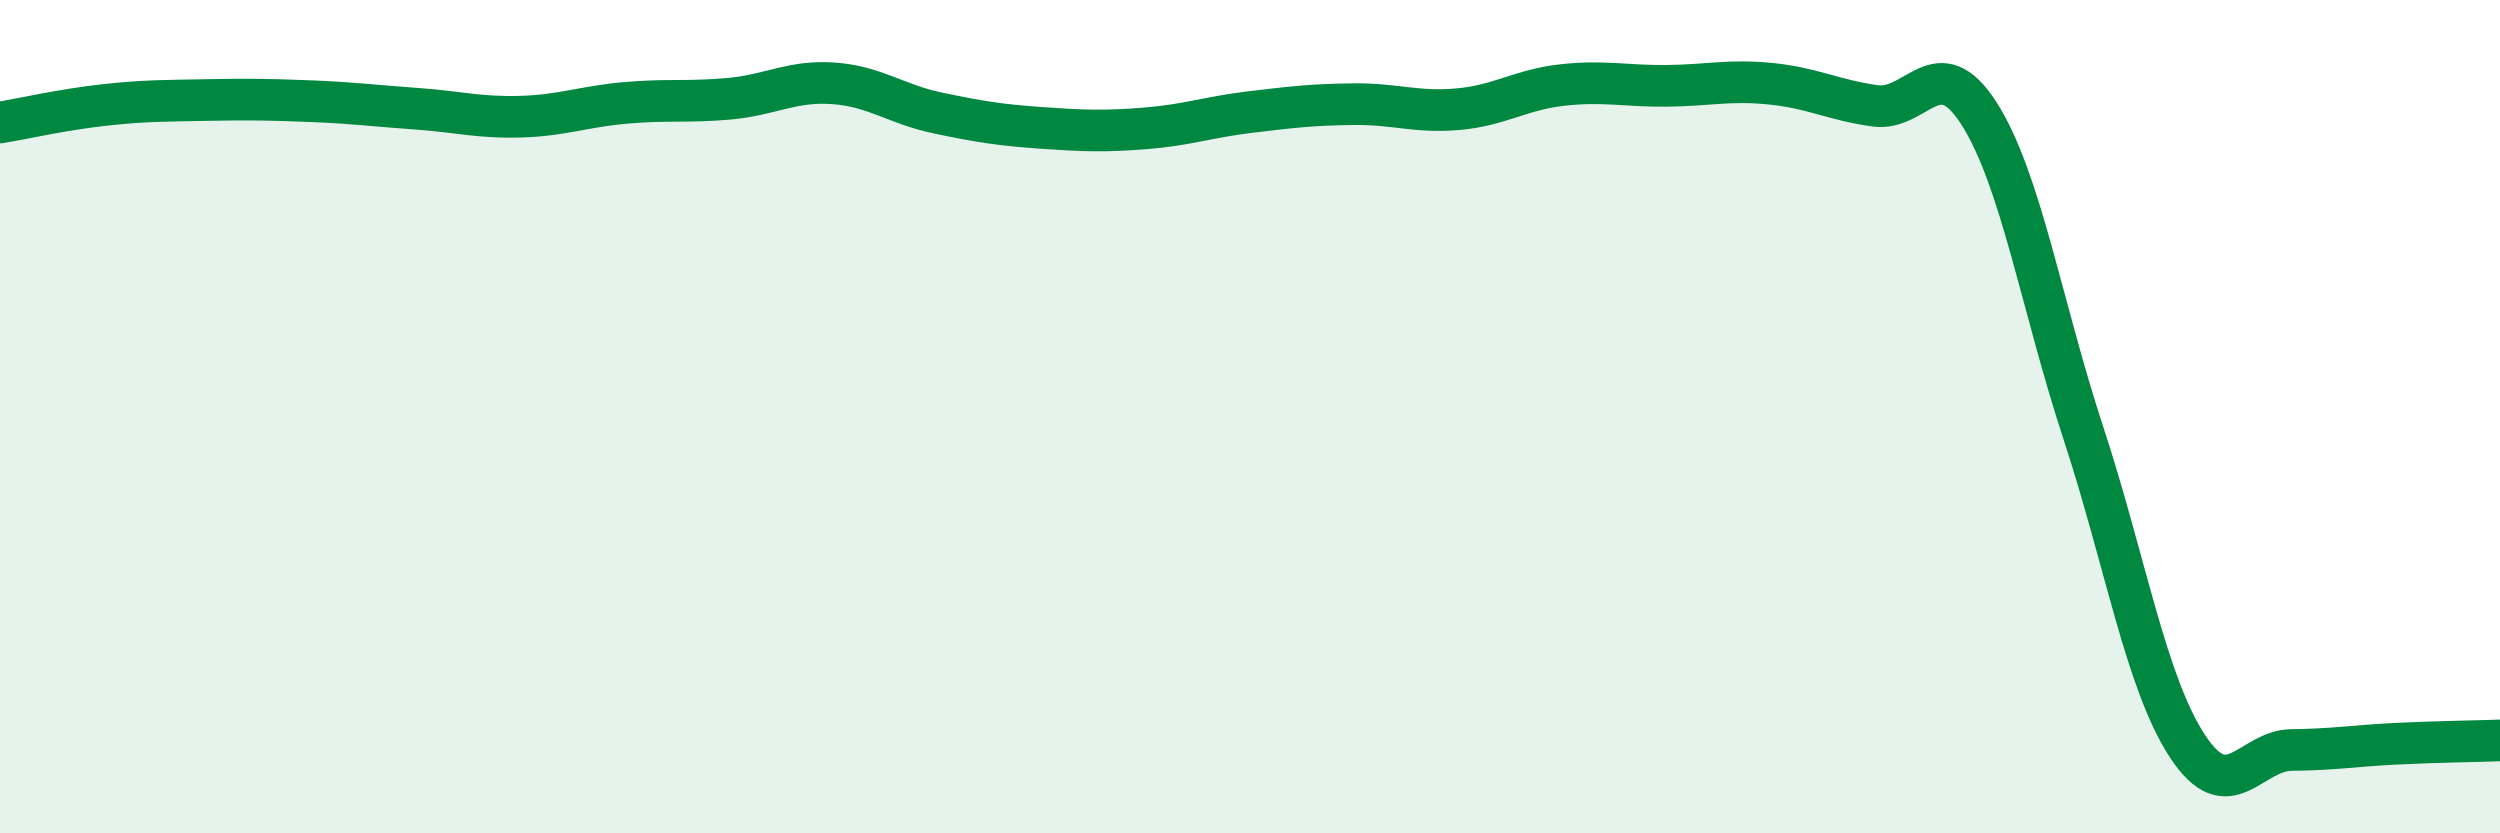
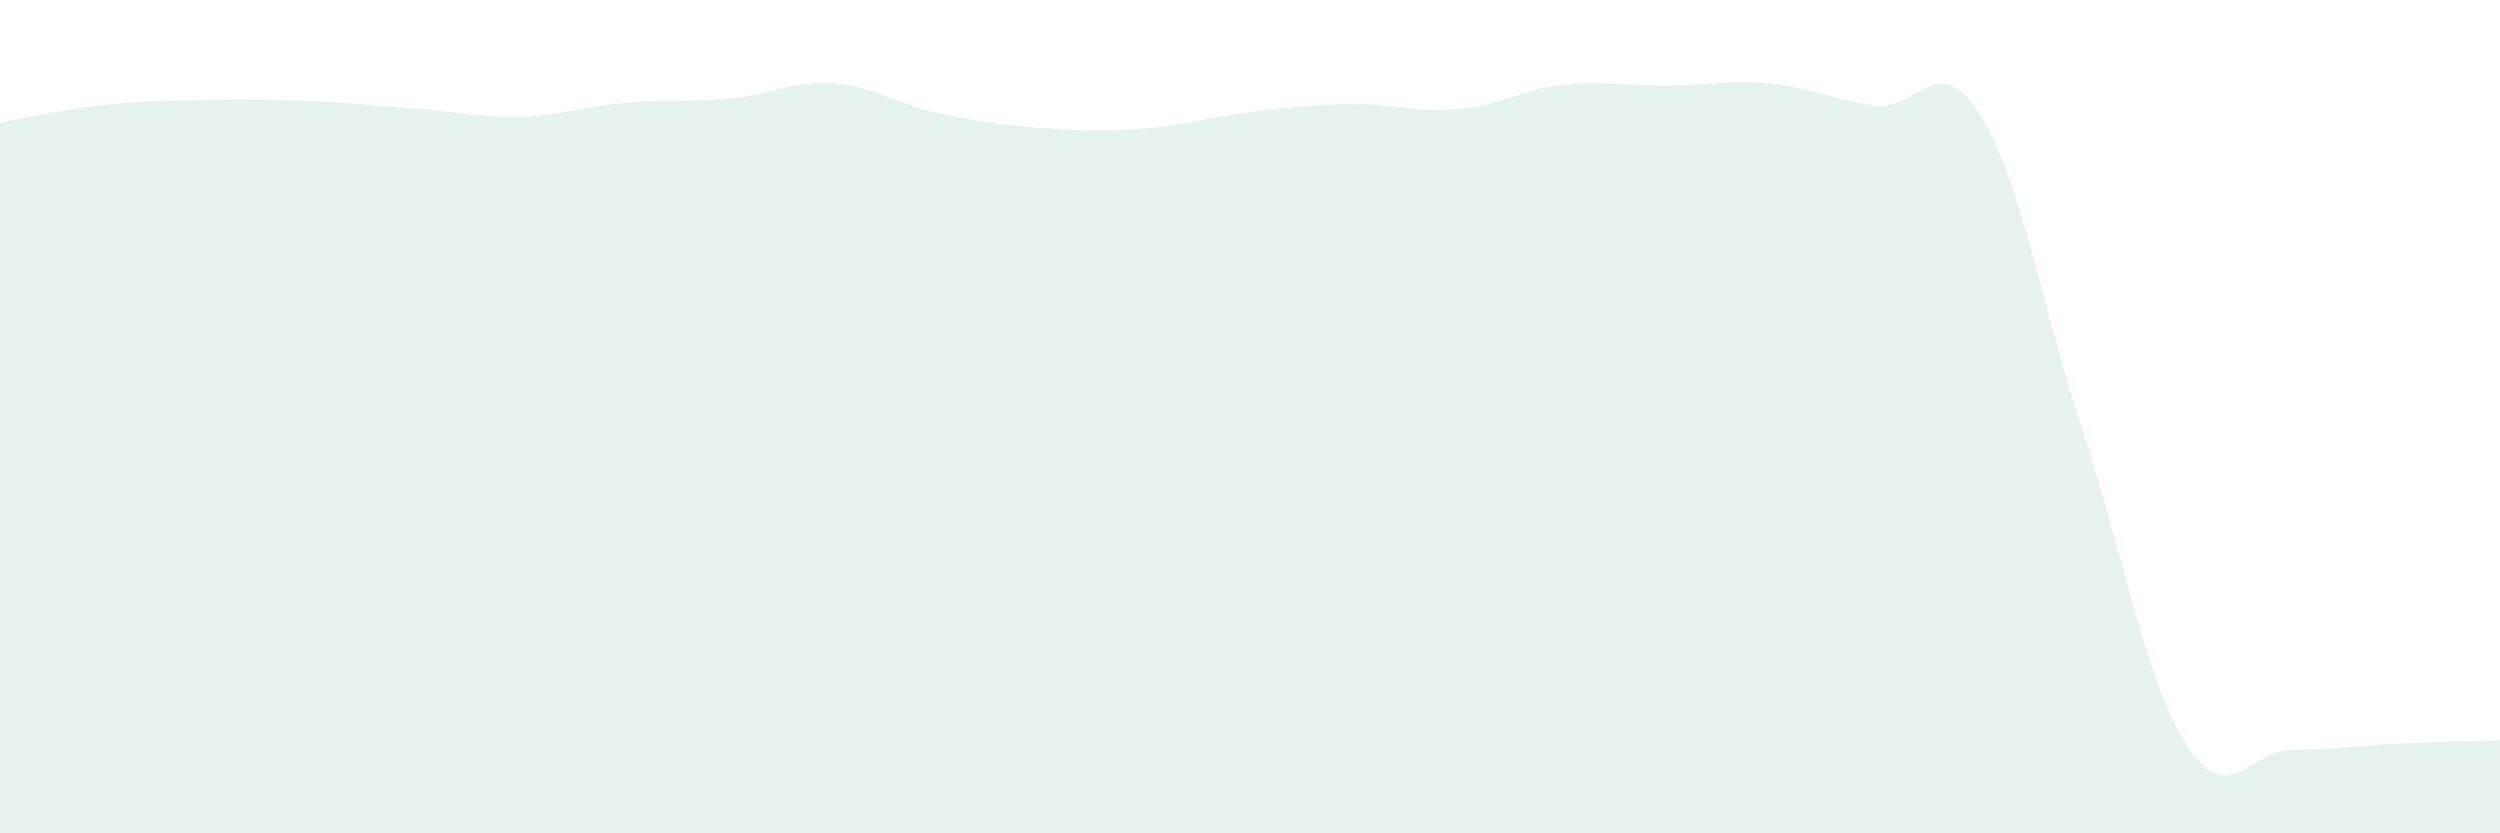
<svg xmlns="http://www.w3.org/2000/svg" width="60" height="20" viewBox="0 0 60 20">
  <path d="M 0,2.94 C 0.5,2.86 1.5,2.63 2.5,2.52 C 3.5,2.41 4,2.42 5,2.4 C 6,2.38 6.5,2.39 7.5,2.43 C 8.5,2.47 9,2.54 10,2.61 C 11,2.68 11.5,2.83 12.5,2.8 C 13.5,2.77 14,2.56 15,2.47 C 16,2.38 16.5,2.46 17.5,2.37 C 18.5,2.28 19,1.93 20,2 C 21,2.07 21.5,2.5 22.5,2.71 C 23.5,2.92 24,3 25,3.07 C 26,3.14 26.5,3.16 27.5,3.08 C 28.5,3 29,2.81 30,2.69 C 31,2.57 31.5,2.51 32.5,2.5 C 33.5,2.49 34,2.71 35,2.62 C 36,2.53 36.5,2.15 37.5,2.04 C 38.5,1.93 39,2.07 40,2.06 C 41,2.05 41.5,1.91 42.5,2.01 C 43.5,2.11 44,2.4 45,2.54 C 46,2.68 46.5,1.16 47.5,2.73 C 48.5,4.3 49,7.35 50,10.39 C 51,13.43 51.5,16.39 52.5,17.91 C 53.5,19.43 54,18.01 55,18 C 56,17.99 56.5,17.9 57.5,17.85 C 58.5,17.8 59.5,17.79 60,17.77L60 20L0 20Z" fill="#008740" opacity="0.1" stroke-linecap="round" stroke-linejoin="round" />
-   <path d="M 0,2.94 C 0.5,2.86 1.5,2.63 2.5,2.52 C 3.5,2.41 4,2.42 5,2.4 C 6,2.38 6.5,2.39 7.5,2.43 C 8.5,2.47 9,2.54 10,2.61 C 11,2.68 11.5,2.83 12.5,2.8 C 13.5,2.77 14,2.56 15,2.47 C 16,2.38 16.5,2.46 17.5,2.37 C 18.5,2.28 19,1.93 20,2 C 21,2.07 21.5,2.5 22.5,2.71 C 23.5,2.92 24,3 25,3.07 C 26,3.14 26.5,3.16 27.5,3.08 C 28.5,3 29,2.81 30,2.69 C 31,2.57 31.5,2.51 32.5,2.5 C 33.5,2.49 34,2.71 35,2.62 C 36,2.53 36.5,2.15 37.5,2.04 C 38.5,1.93 39,2.07 40,2.06 C 41,2.05 41.5,1.91 42.5,2.01 C 43.5,2.11 44,2.4 45,2.54 C 46,2.68 46.5,1.16 47.5,2.73 C 48.5,4.3 49,7.35 50,10.39 C 51,13.43 51.5,16.39 52.5,17.91 C 53.5,19.43 54,18.01 55,18 C 56,17.99 56.5,17.9 57.5,17.85 C 58.5,17.8 59.5,17.79 60,17.77" stroke="#008740" stroke-width="1" fill="none" stroke-linecap="round" stroke-linejoin="round" />
</svg>